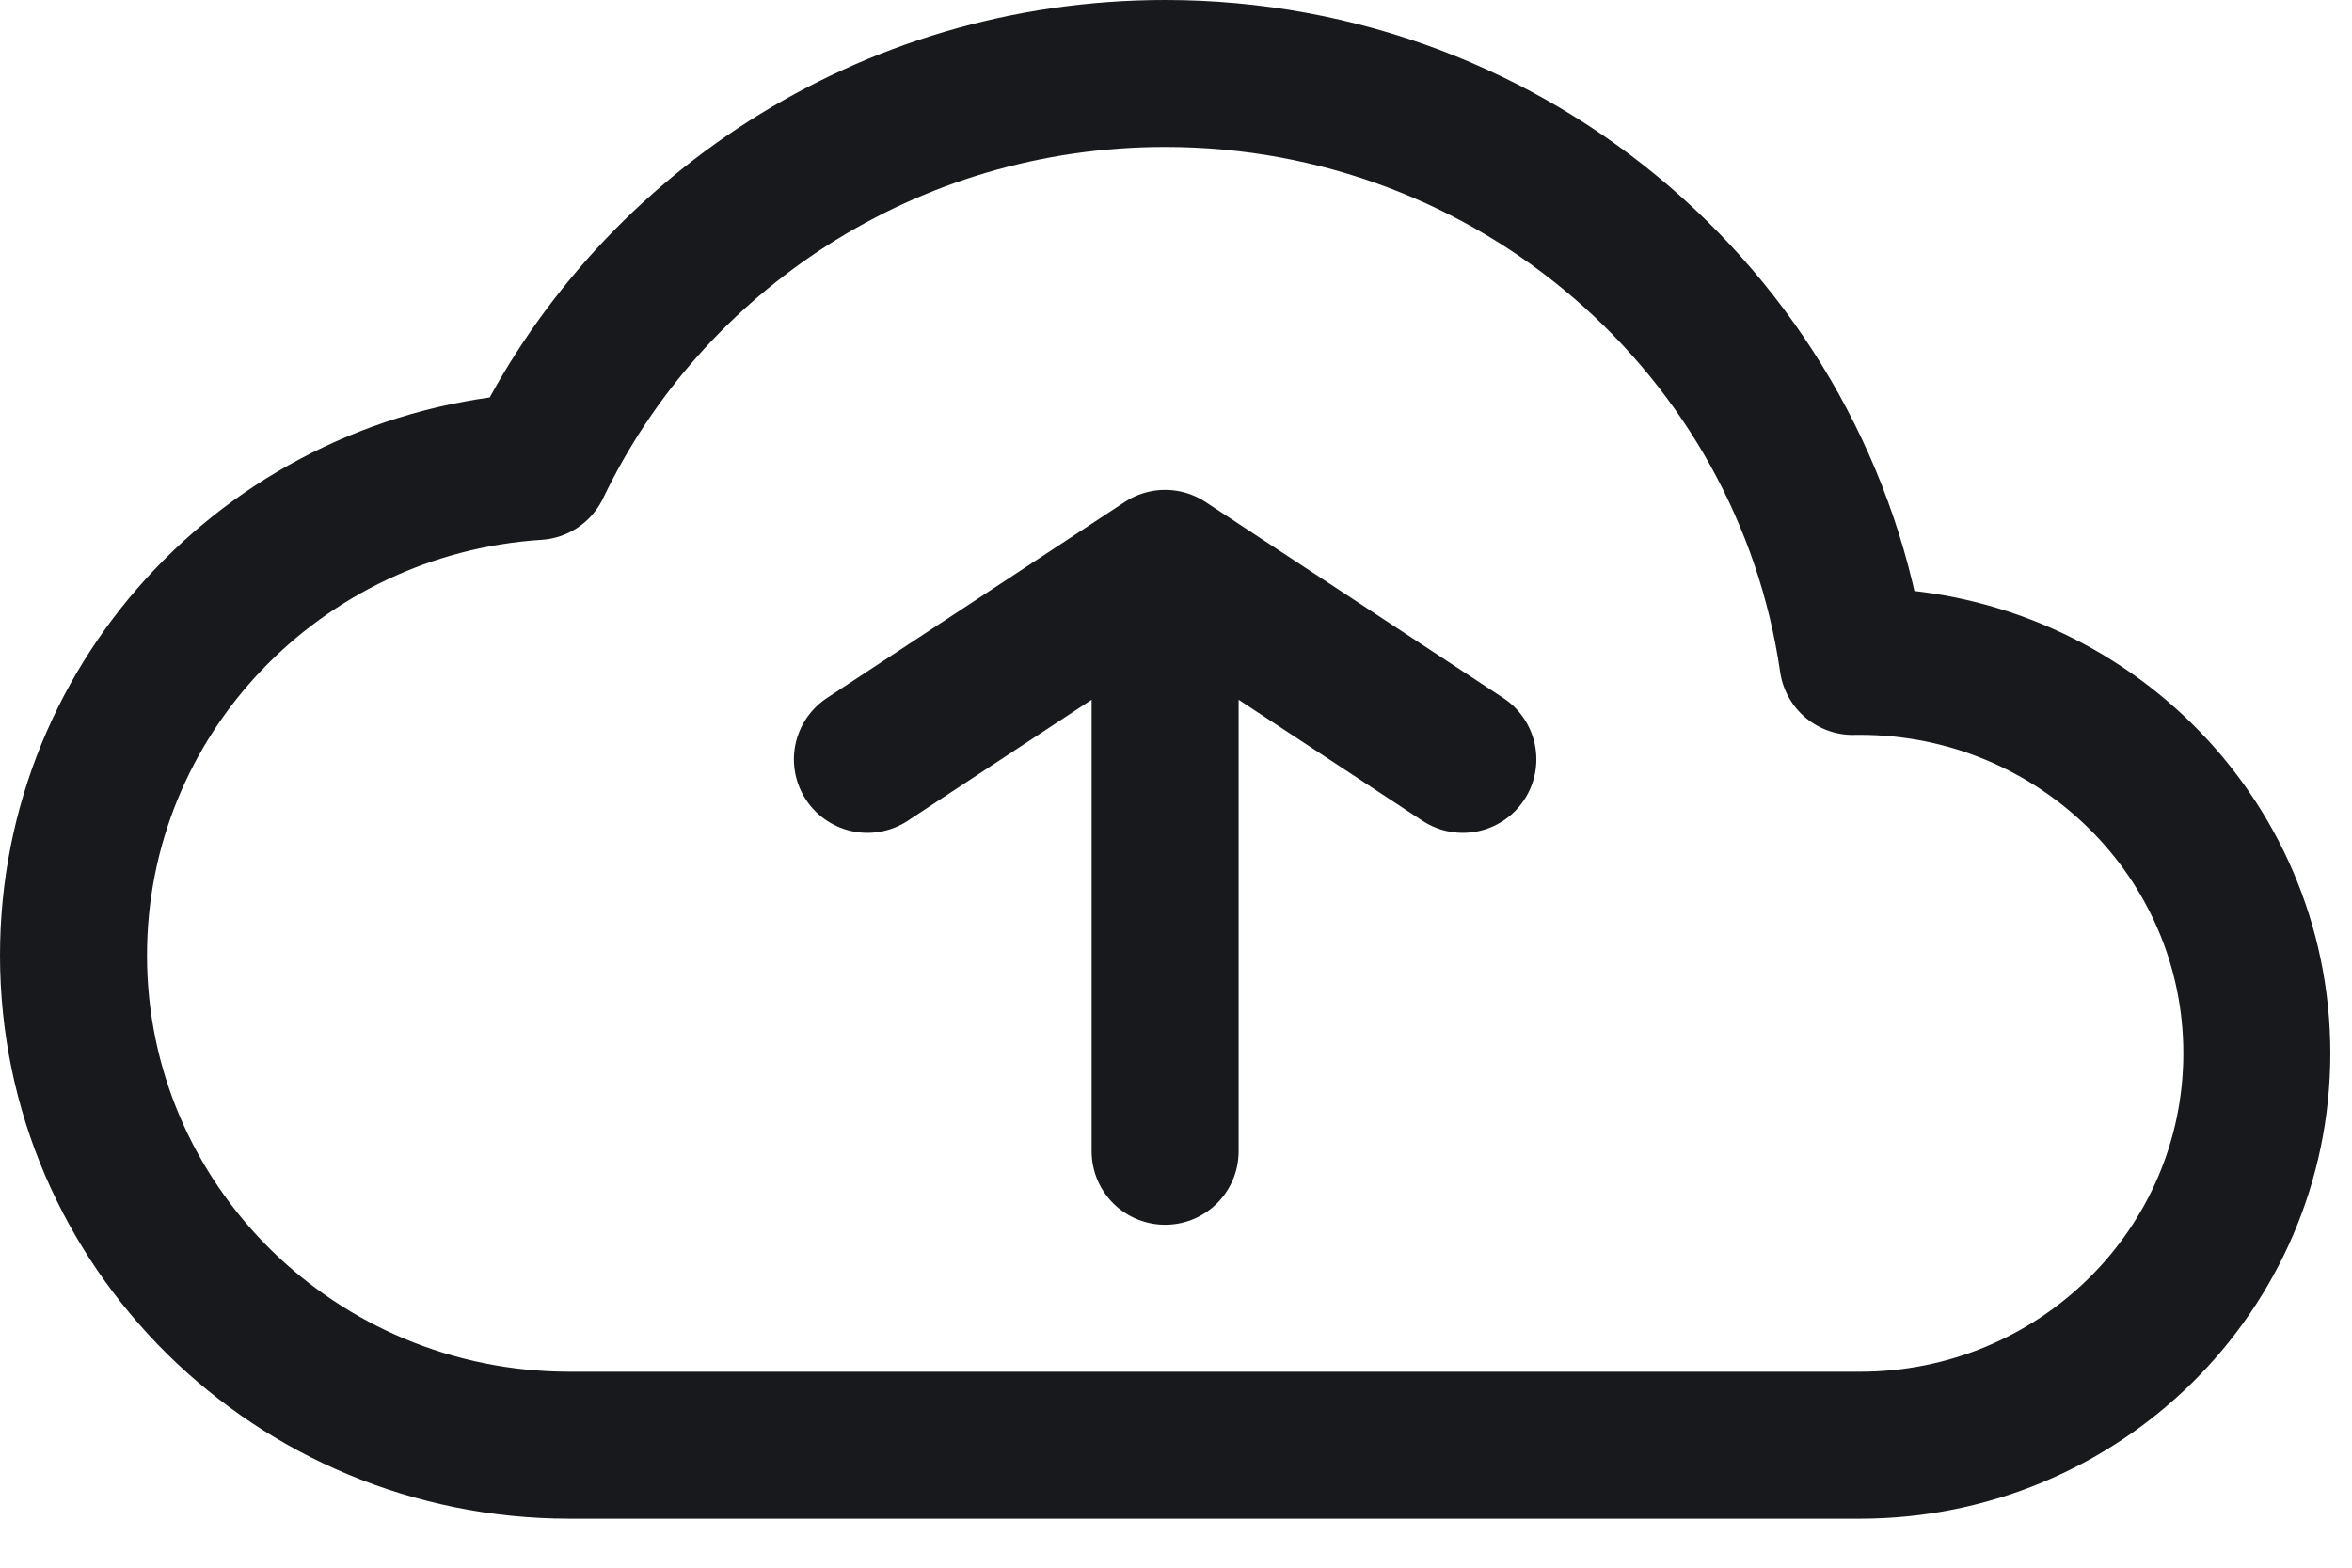
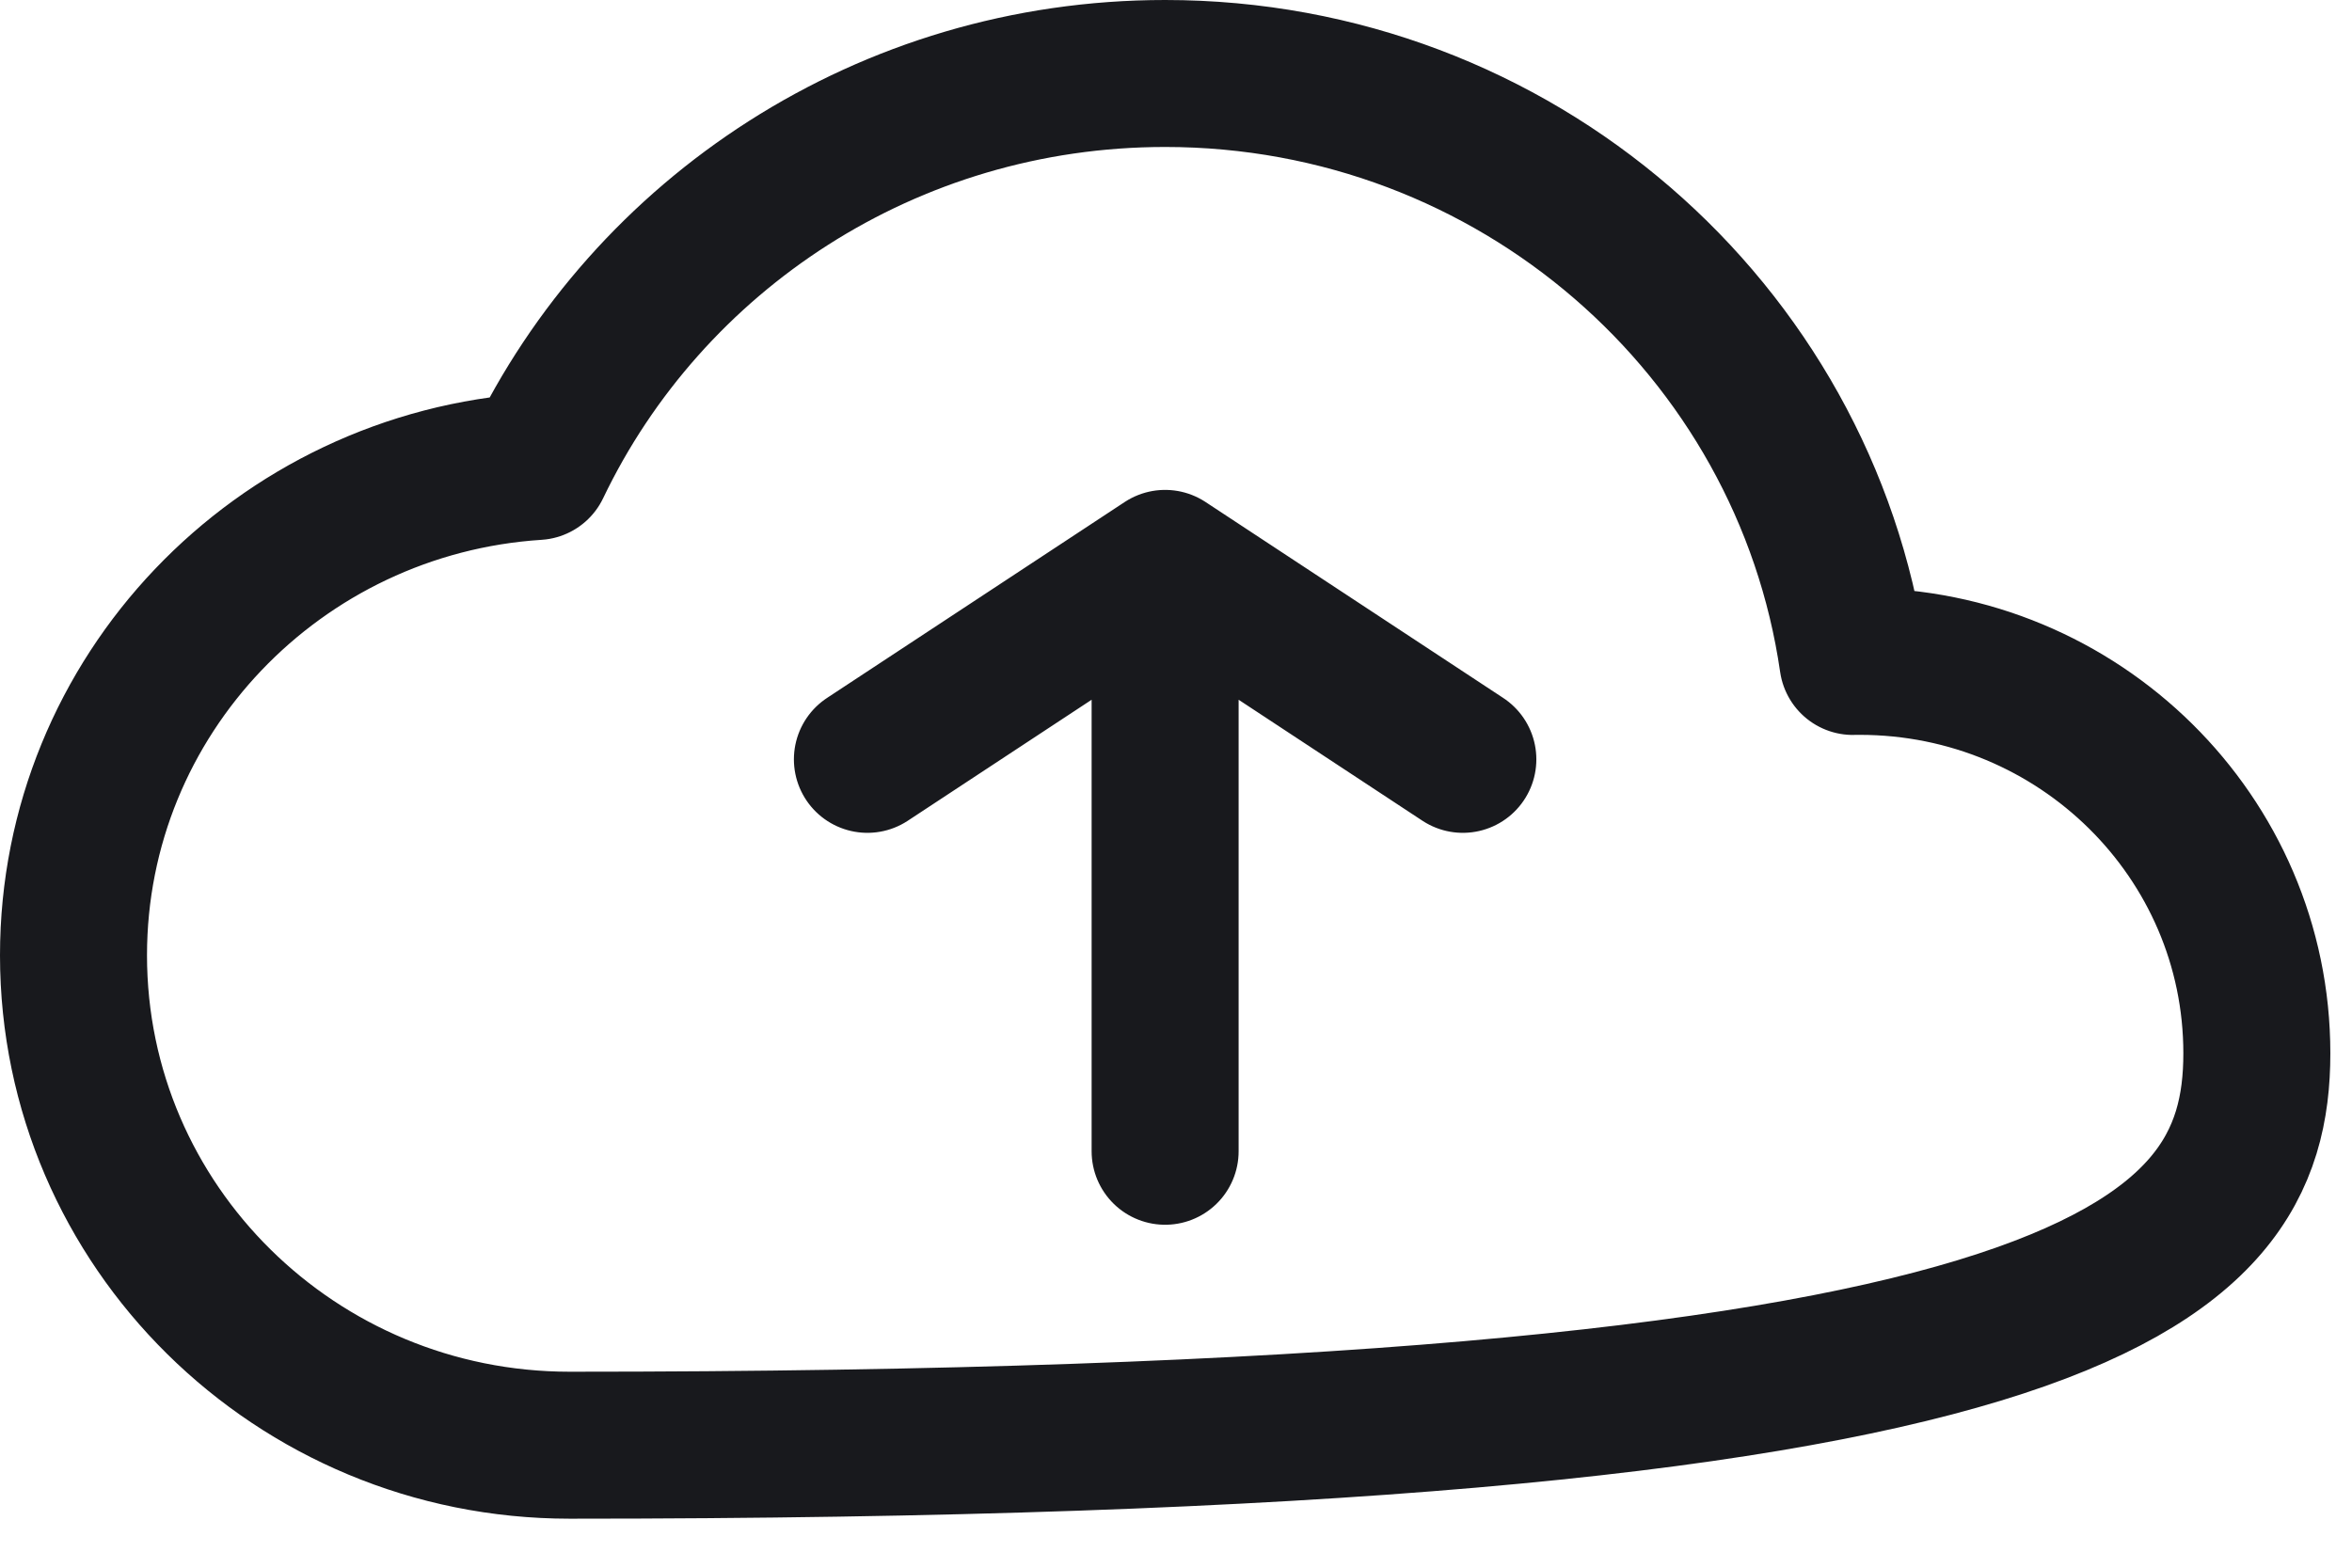
<svg xmlns="http://www.w3.org/2000/svg" width="24" height="16" viewBox="0 0 24 16" fill="none">
-   <path d="M11.889 11.75V5.75M11.889 5.75L8.851 7.75M11.889 5.75L14.927 7.75M23.029 10.75C23.029 8.541 21.215 6.75 18.978 6.75C18.954 6.75 18.93 6.75 18.907 6.751C18.416 3.358 15.461 0.75 11.889 0.75C9.057 0.75 6.613 2.39 5.478 4.761C2.838 4.931 0.75 7.1 0.75 9.75C0.75 12.511 3.017 14.75 5.813 14.75L18.978 14.75C21.215 14.75 23.029 12.959 23.029 10.75Z" stroke="#18191D" stroke-width="1.5" stroke-linecap="round" stroke-linejoin="round" />
+   <path d="M11.889 11.75V5.75M11.889 5.75L8.851 7.75M11.889 5.75L14.927 7.75M23.029 10.75C23.029 8.541 21.215 6.75 18.978 6.75C18.954 6.75 18.93 6.75 18.907 6.751C18.416 3.358 15.461 0.75 11.889 0.75C9.057 0.75 6.613 2.39 5.478 4.761C2.838 4.931 0.75 7.1 0.75 9.75C0.75 12.511 3.017 14.75 5.813 14.75C21.215 14.75 23.029 12.959 23.029 10.75Z" stroke="#18191D" stroke-width="1.5" stroke-linecap="round" stroke-linejoin="round" />
</svg>